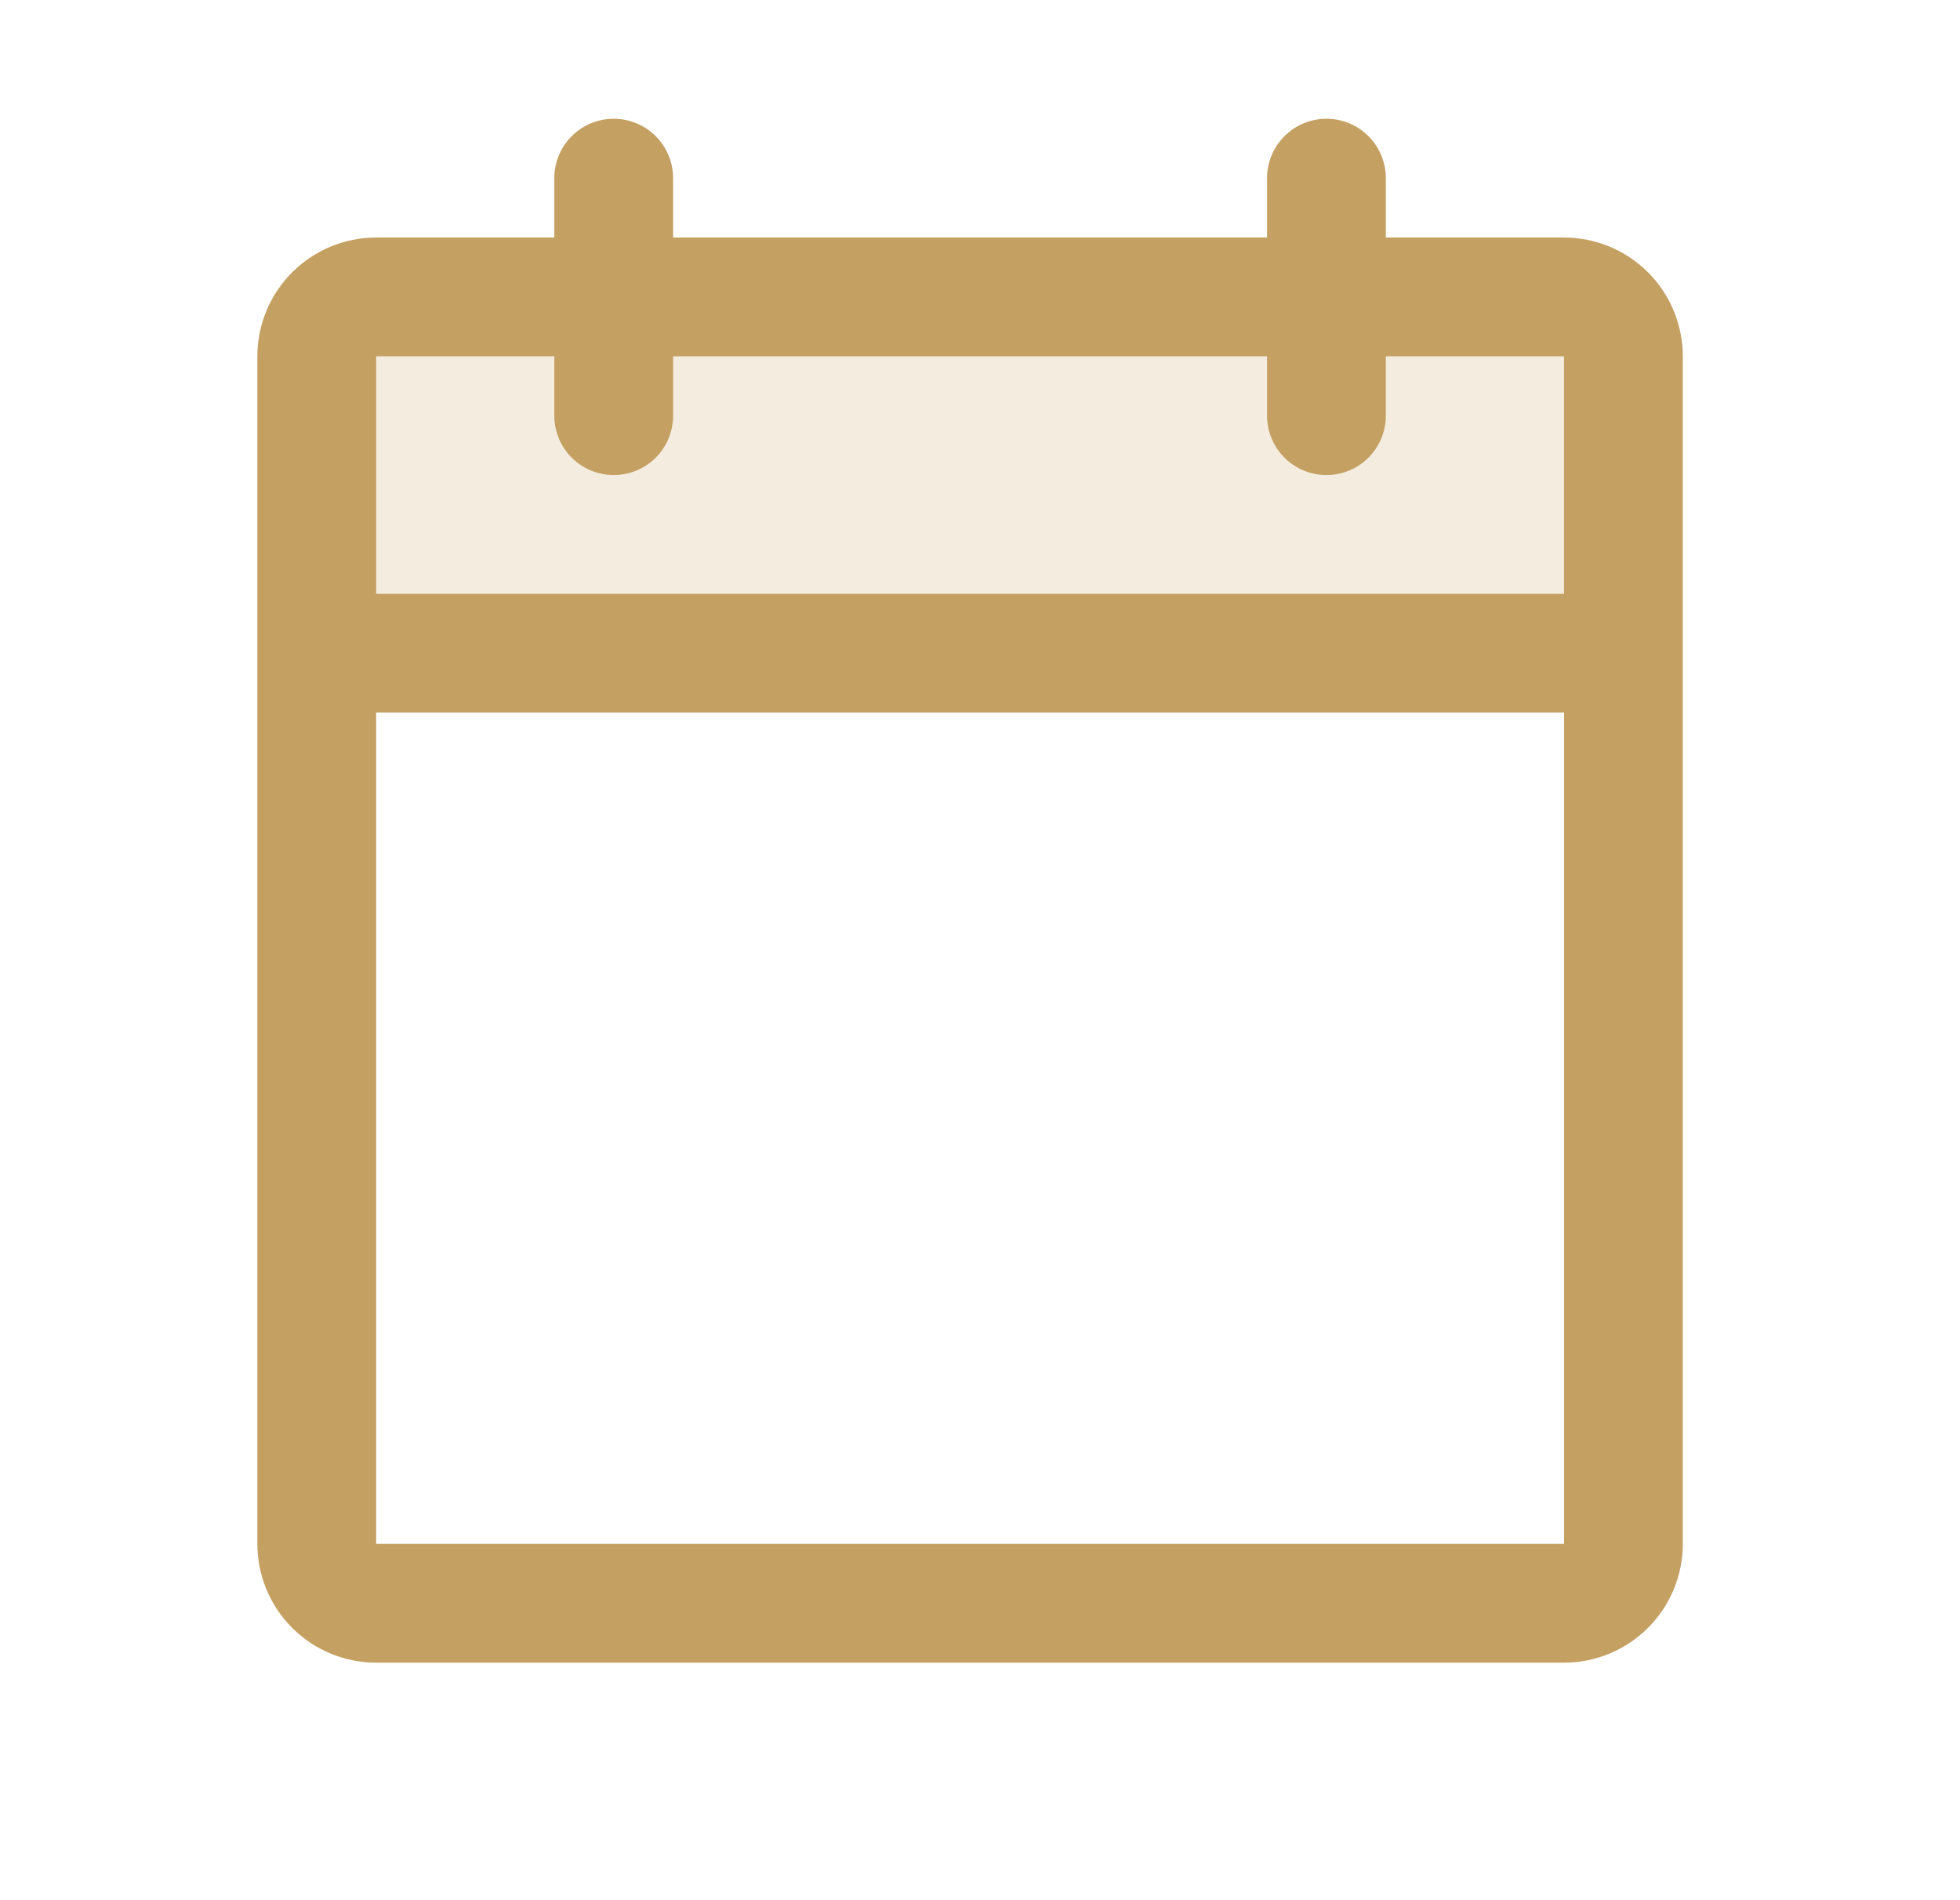
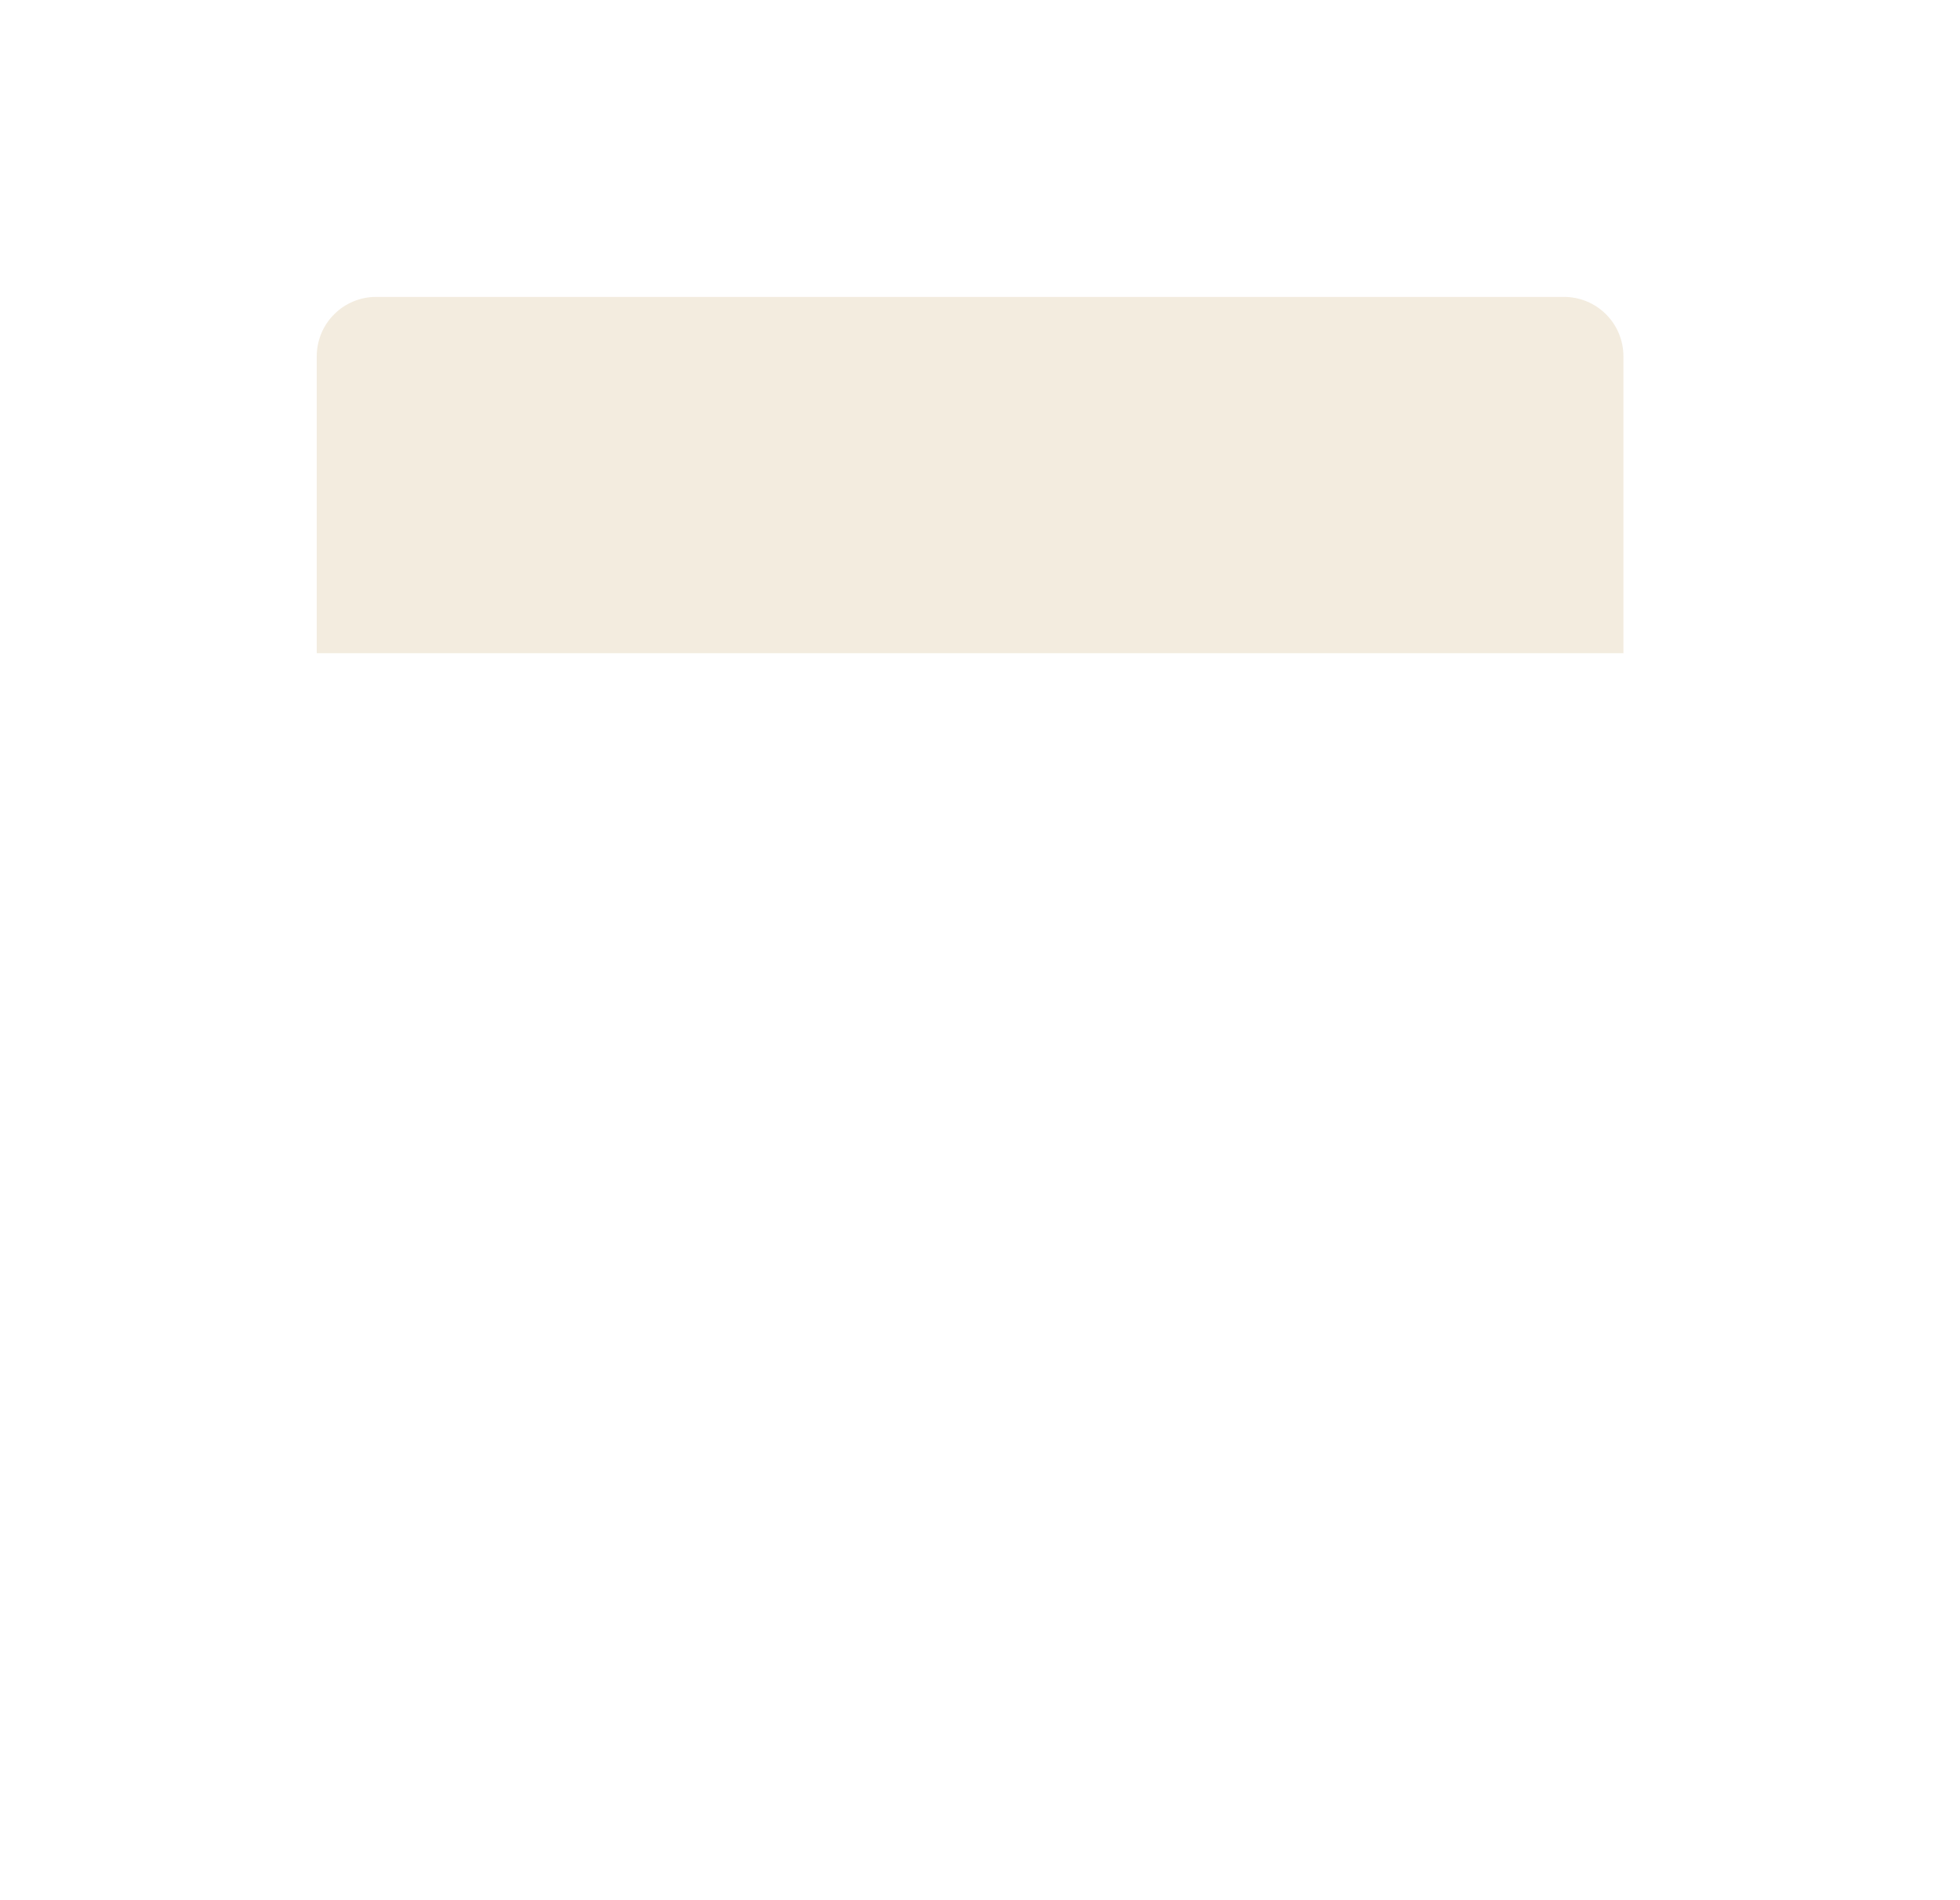
<svg xmlns="http://www.w3.org/2000/svg" width="33" height="32" viewBox="0 0 33 32" fill="none">
  <path opacity="0.2" d="M27.333 6V11H5.333V6C5.333 5.735 5.438 5.48 5.626 5.293C5.813 5.105 6.068 5 6.333 5H26.333C26.598 5 26.853 5.105 27.04 5.293C27.228 5.48 27.333 5.735 27.333 6Z" fill="#C5A063" />
-   <path d="M26.333 4H23.333V3C23.333 2.735 23.228 2.48 23.04 2.293C22.853 2.105 22.598 2 22.333 2C22.068 2 21.813 2.105 21.626 2.293C21.438 2.48 21.333 2.735 21.333 3V4H11.333V3C11.333 2.735 11.228 2.48 11.04 2.293C10.853 2.105 10.598 2 10.333 2C10.068 2 9.813 2.105 9.626 2.293C9.438 2.48 9.333 2.735 9.333 3V4H6.333C5.803 4 5.294 4.211 4.919 4.586C4.544 4.961 4.333 5.47 4.333 6V26C4.333 26.53 4.544 27.039 4.919 27.414C5.294 27.789 5.803 28 6.333 28H26.333C26.863 28 27.372 27.789 27.747 27.414C28.122 27.039 28.333 26.53 28.333 26V6C28.333 5.47 28.122 4.961 27.747 4.586C27.372 4.211 26.863 4 26.333 4ZM9.333 6V7C9.333 7.265 9.438 7.52 9.626 7.707C9.813 7.895 10.068 8 10.333 8C10.598 8 10.853 7.895 11.04 7.707C11.228 7.52 11.333 7.265 11.333 7V6H21.333V7C21.333 7.265 21.438 7.52 21.626 7.707C21.813 7.895 22.068 8 22.333 8C22.598 8 22.853 7.895 23.04 7.707C23.228 7.52 23.333 7.265 23.333 7V6H26.333V10H6.333V6H9.333ZM26.333 26H6.333V12H26.333V26Z" fill="#C5A063" />
</svg>